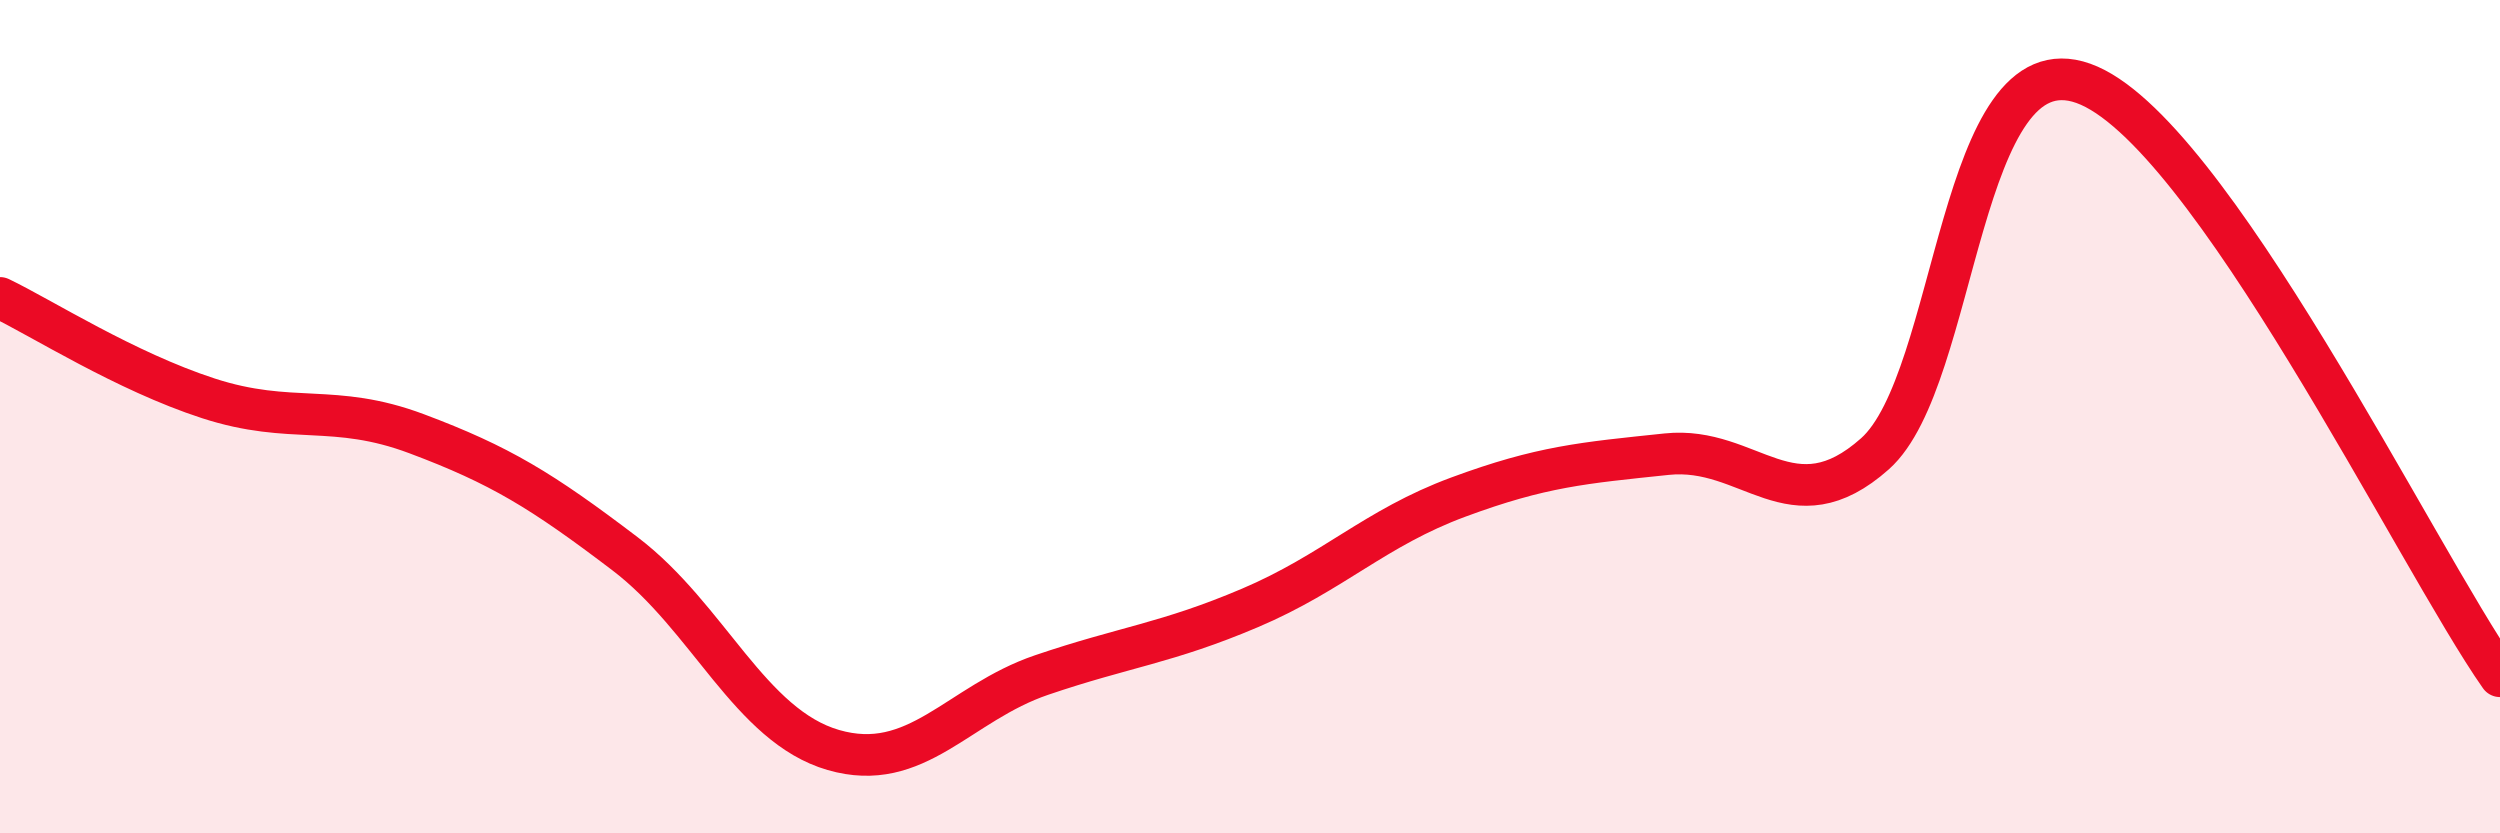
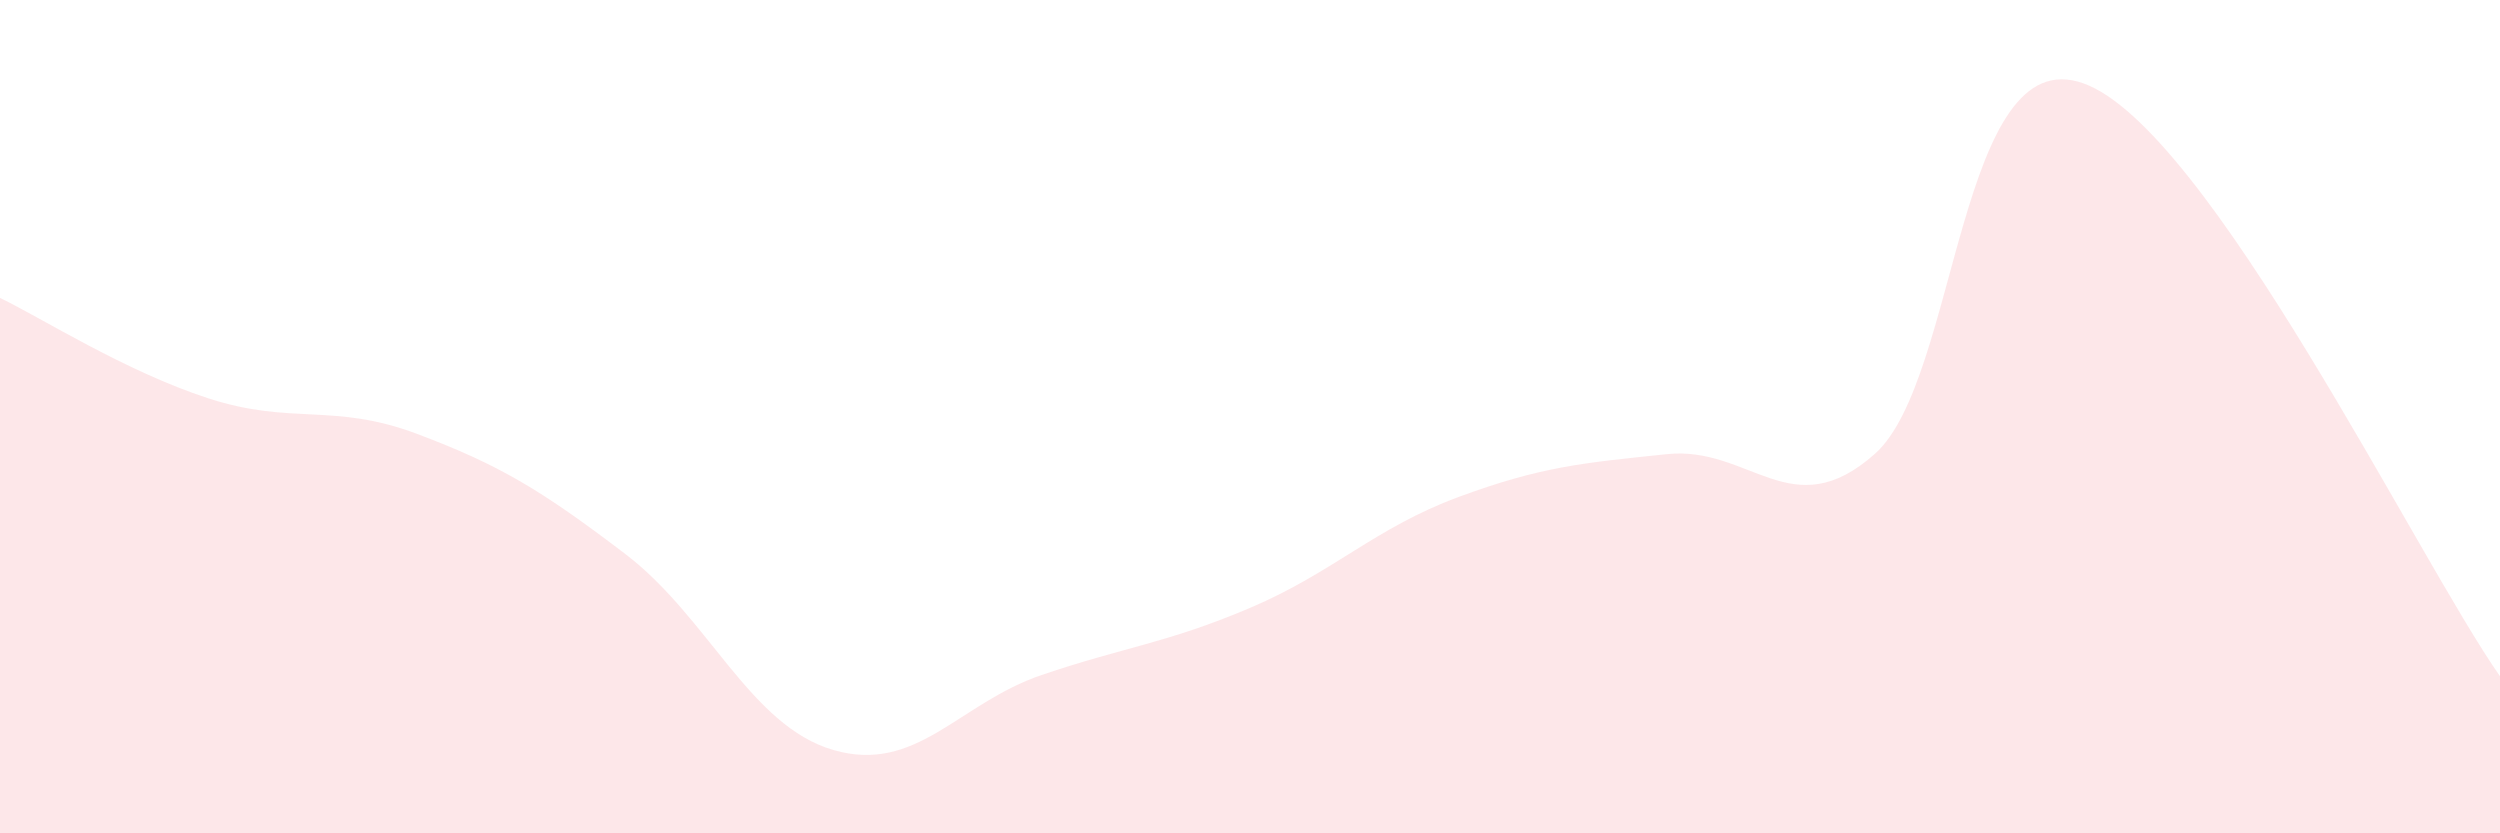
<svg xmlns="http://www.w3.org/2000/svg" width="60" height="20" viewBox="0 0 60 20">
  <path d="M 0,7.15 C 1,7.63 3,8.91 5,9.56 C 7,10.21 8,9.66 10,10.41 C 12,11.16 13,11.77 15,13.29 C 17,14.81 18,17.42 20,18 C 22,18.58 23,16.88 25,16.2 C 27,15.52 28,15.44 30,14.59 C 32,13.74 33,12.67 35,11.93 C 37,11.19 38,11.11 40,10.9 C 42,10.69 43,12.67 45,10.89 C 47,9.11 47,0.93 50,2 C 53,3.07 58,13.38 60,16.23L60 20L0 20Z" fill="#EB0A25" opacity="0.1" stroke-linecap="round" stroke-linejoin="round" />
-   <path d="M 0,7.15 C 1,7.63 3,8.91 5,9.56 C 7,10.21 8,9.66 10,10.41 C 12,11.16 13,11.77 15,13.29 C 17,14.81 18,17.42 20,18 C 22,18.58 23,16.88 25,16.2 C 27,15.52 28,15.44 30,14.59 C 32,13.74 33,12.67 35,11.93 C 37,11.19 38,11.11 40,10.9 C 42,10.69 43,12.67 45,10.89 C 47,9.11 47,0.93 50,2 C 53,3.07 58,13.38 60,16.23" stroke="#EB0A25" stroke-width="1" fill="none" stroke-linecap="round" stroke-linejoin="round" />
</svg>